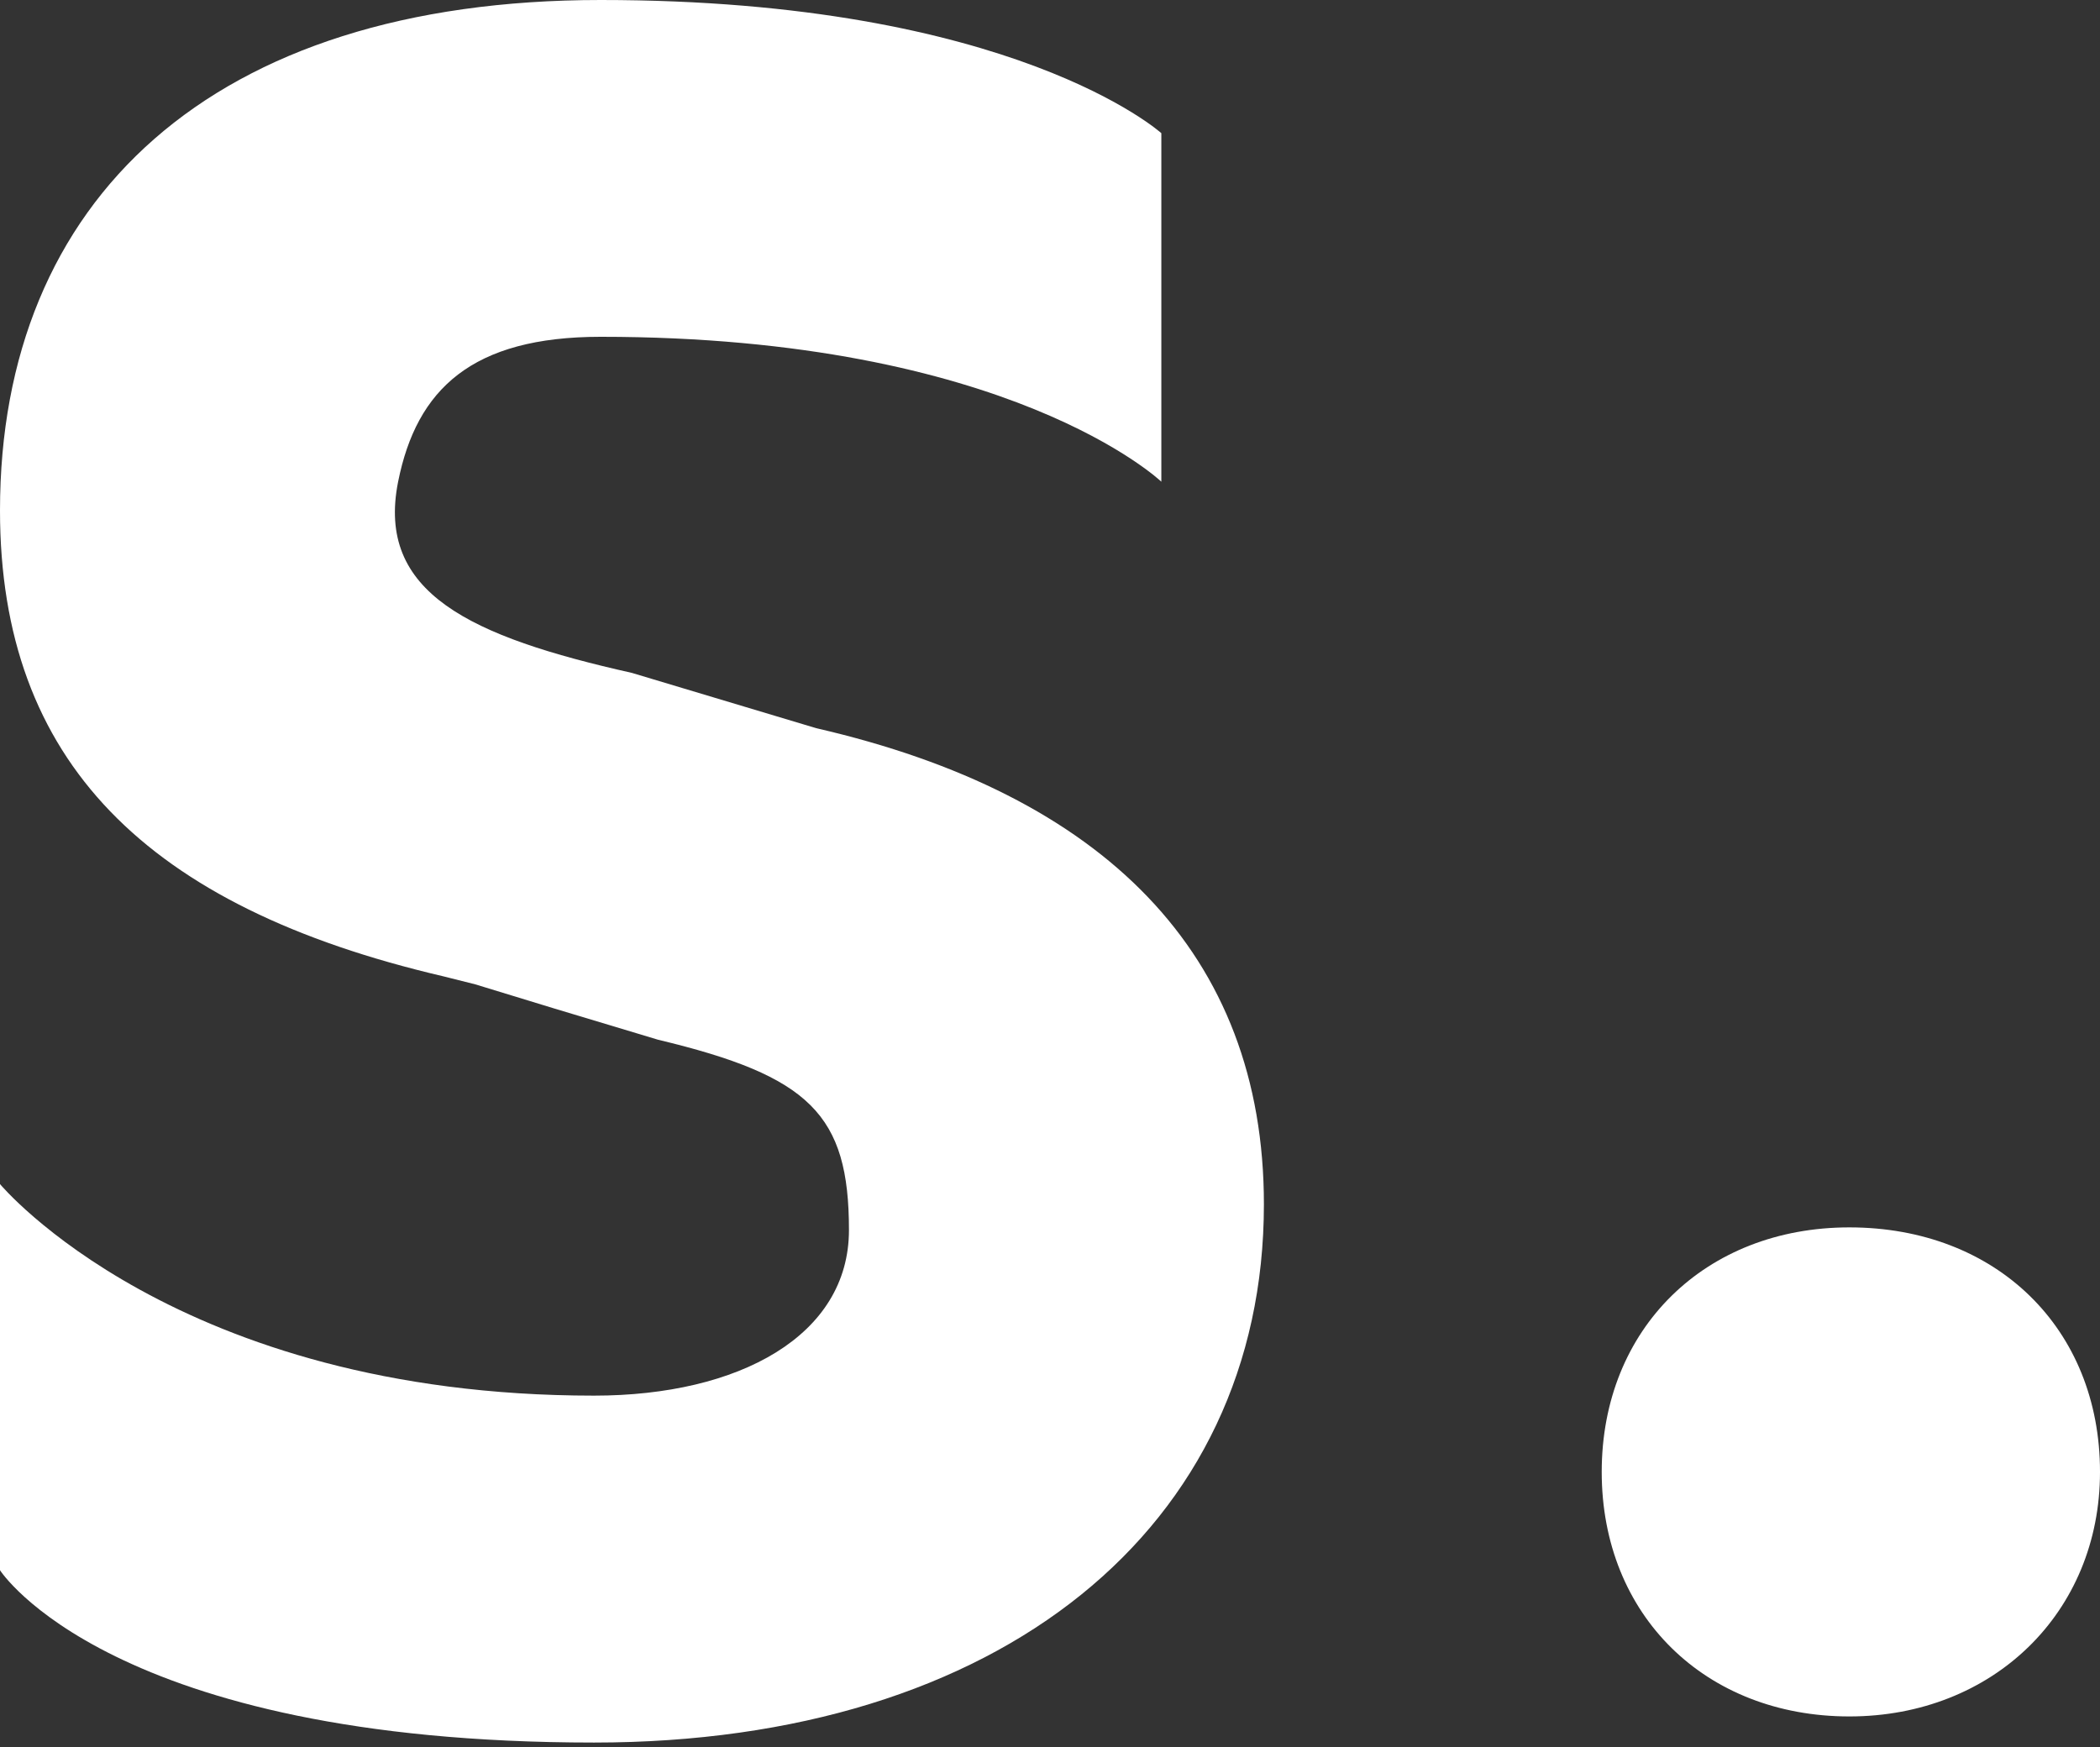
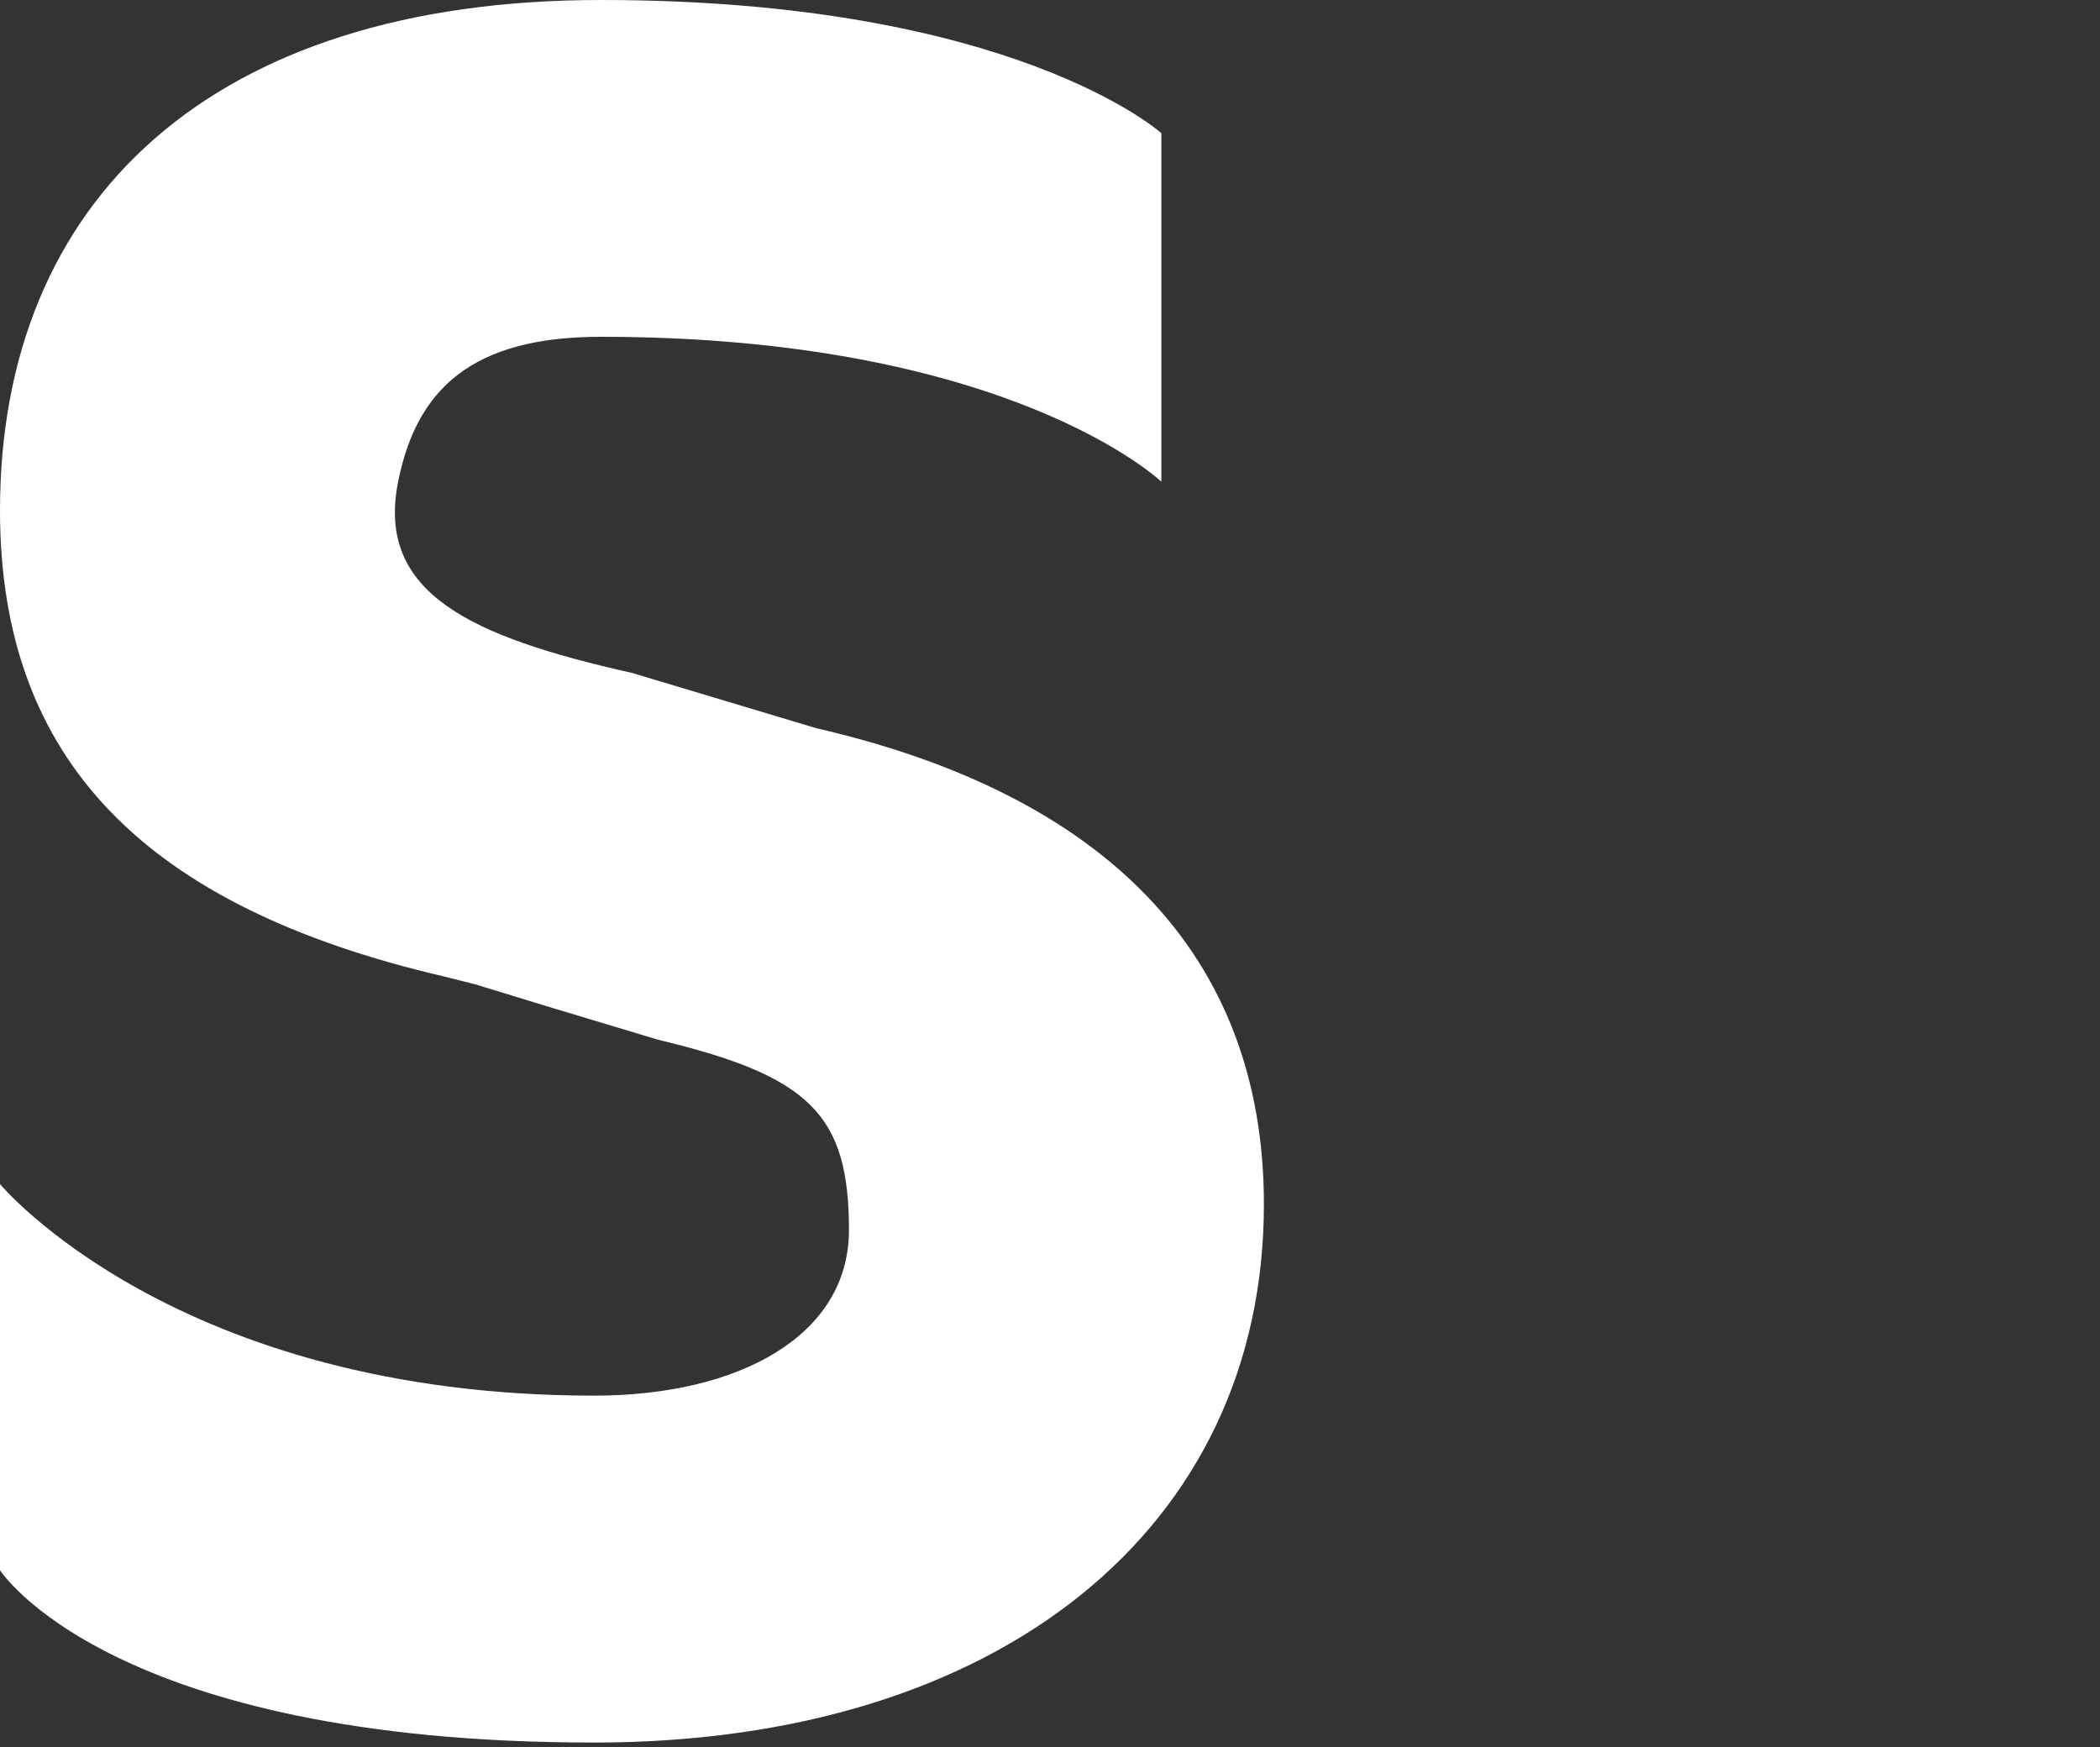
<svg xmlns="http://www.w3.org/2000/svg" width="256px" height="213px" viewBox="0 0 256 213" version="1.1" preserveAspectRatio="xMidYMid">
  <rect x="0" y="0" width="256" height="213" fill="#333333" stroke="none" />
  <title>Stability AI</title>
  <defs>
    <linearGradient x1="50%" y1="0%" x2="50%" y2="100%" id="linearGradient-1">
      <stop stop-color="#ffff" offset="0%" />
      <stop stop-color="#ffff" offset="100%" />
    </linearGradient>
  </defs>
  <g>
    <path d="M72.418,212.45 C121.896,212.45 154.076,186.245 154.076,146.824 C154.076,116.252 134.504,96.826 99.507,88.781 L77.038,82.041 C57.328,77.617 45.823,72.303 48.533,58.729 C50.788,47.437 57.535,41.062 73.223,41.062 C123.095,41.062 141.573,58.729 141.573,58.729 L141.573,16.237 C141.573,16.237 123.583,0 73.223,0 C25.757,0 2.1513352e-14,24.424 2.1513352e-14,62.236 C2.1513352e-14,92.807 17.849,110.586 54.052,119.034 C56.586,119.667 57.881,119.993 57.937,120.01 C63.444,121.714 70.875,123.966 80.23,126.765 C98.734,131.19 103.492,135.886 103.492,149.965 C103.492,162.837 90.118,170.154 72.418,170.154 C21.432,170.154 2.1513352e-14,144.361 2.1513352e-14,144.361 L2.1513352e-14,191.439 C2.1513352e-14,191.439 13.402,212.45 72.418,212.45 Z" fill="url(#linearGradient-1)" />
-     <path d="M225.442,209.266 C242.957,209.266 256,196.596 256,179.454 C256,161.939 243.33,149.641 225.442,149.641 C207.927,149.641 195.257,161.939 195.257,179.454 C195.257,196.969 207.927,209.266 225.442,209.266 Z" fill="#ffff" />
  </g>
</svg>